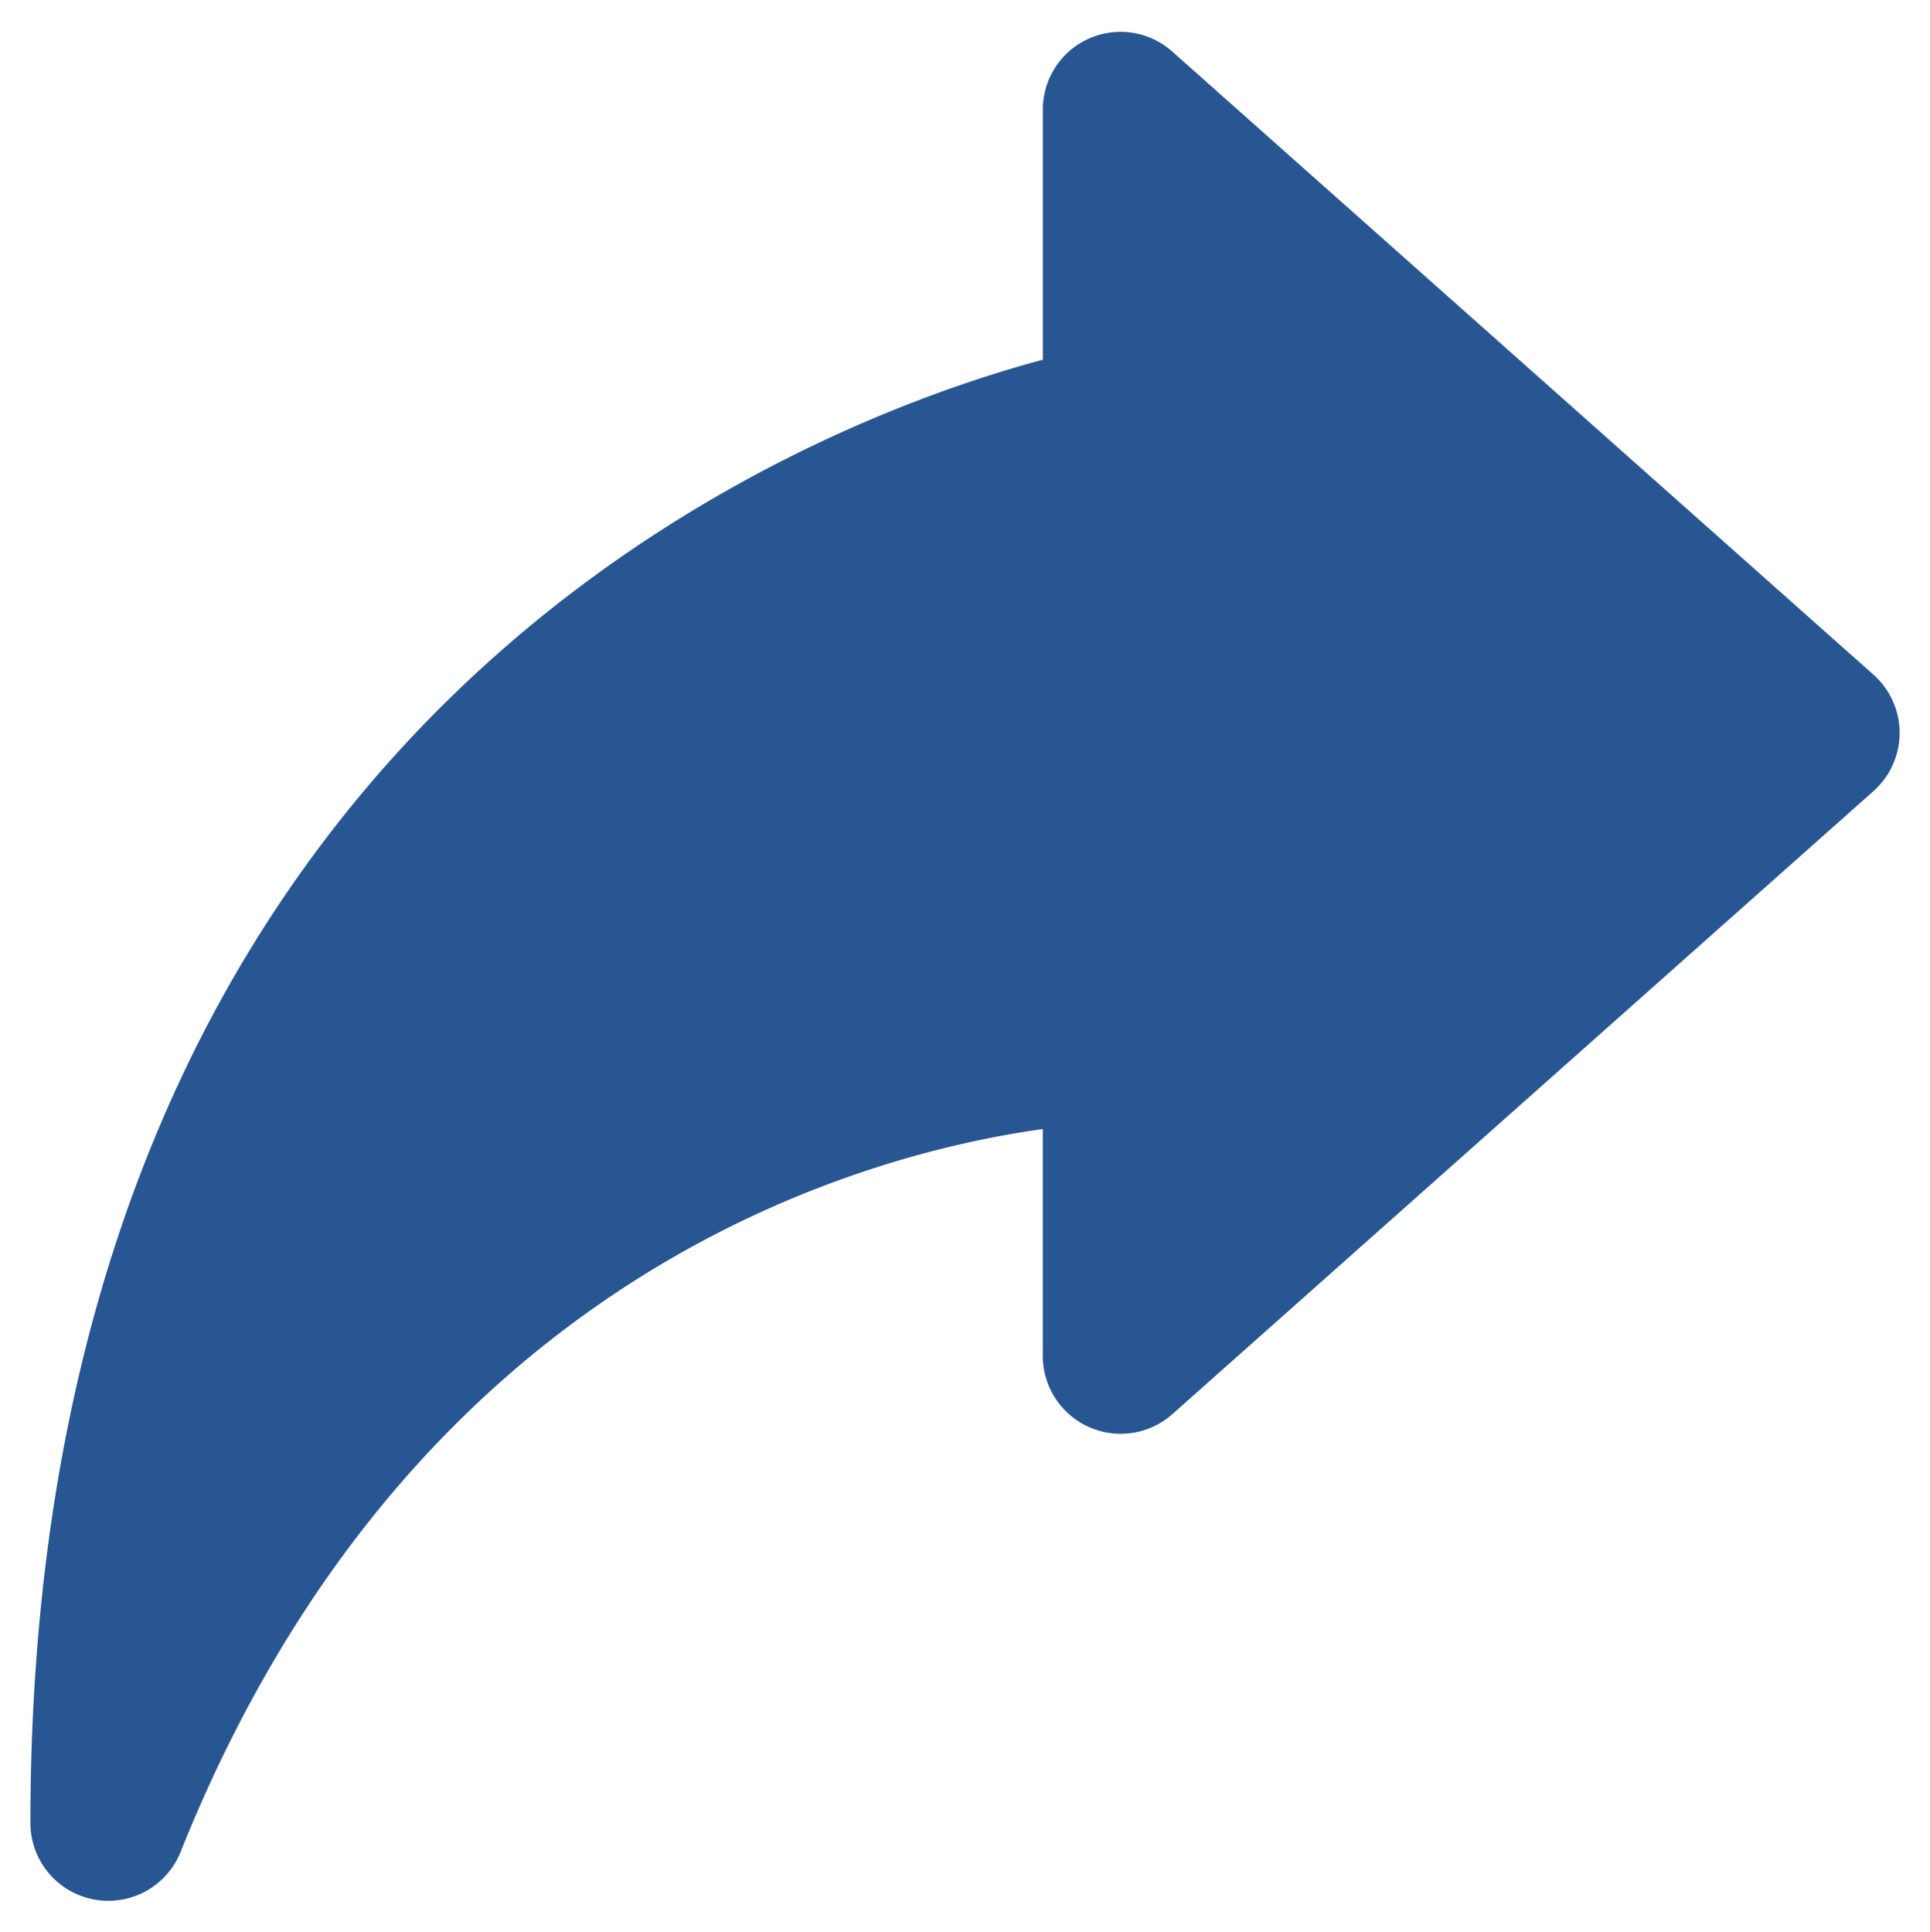
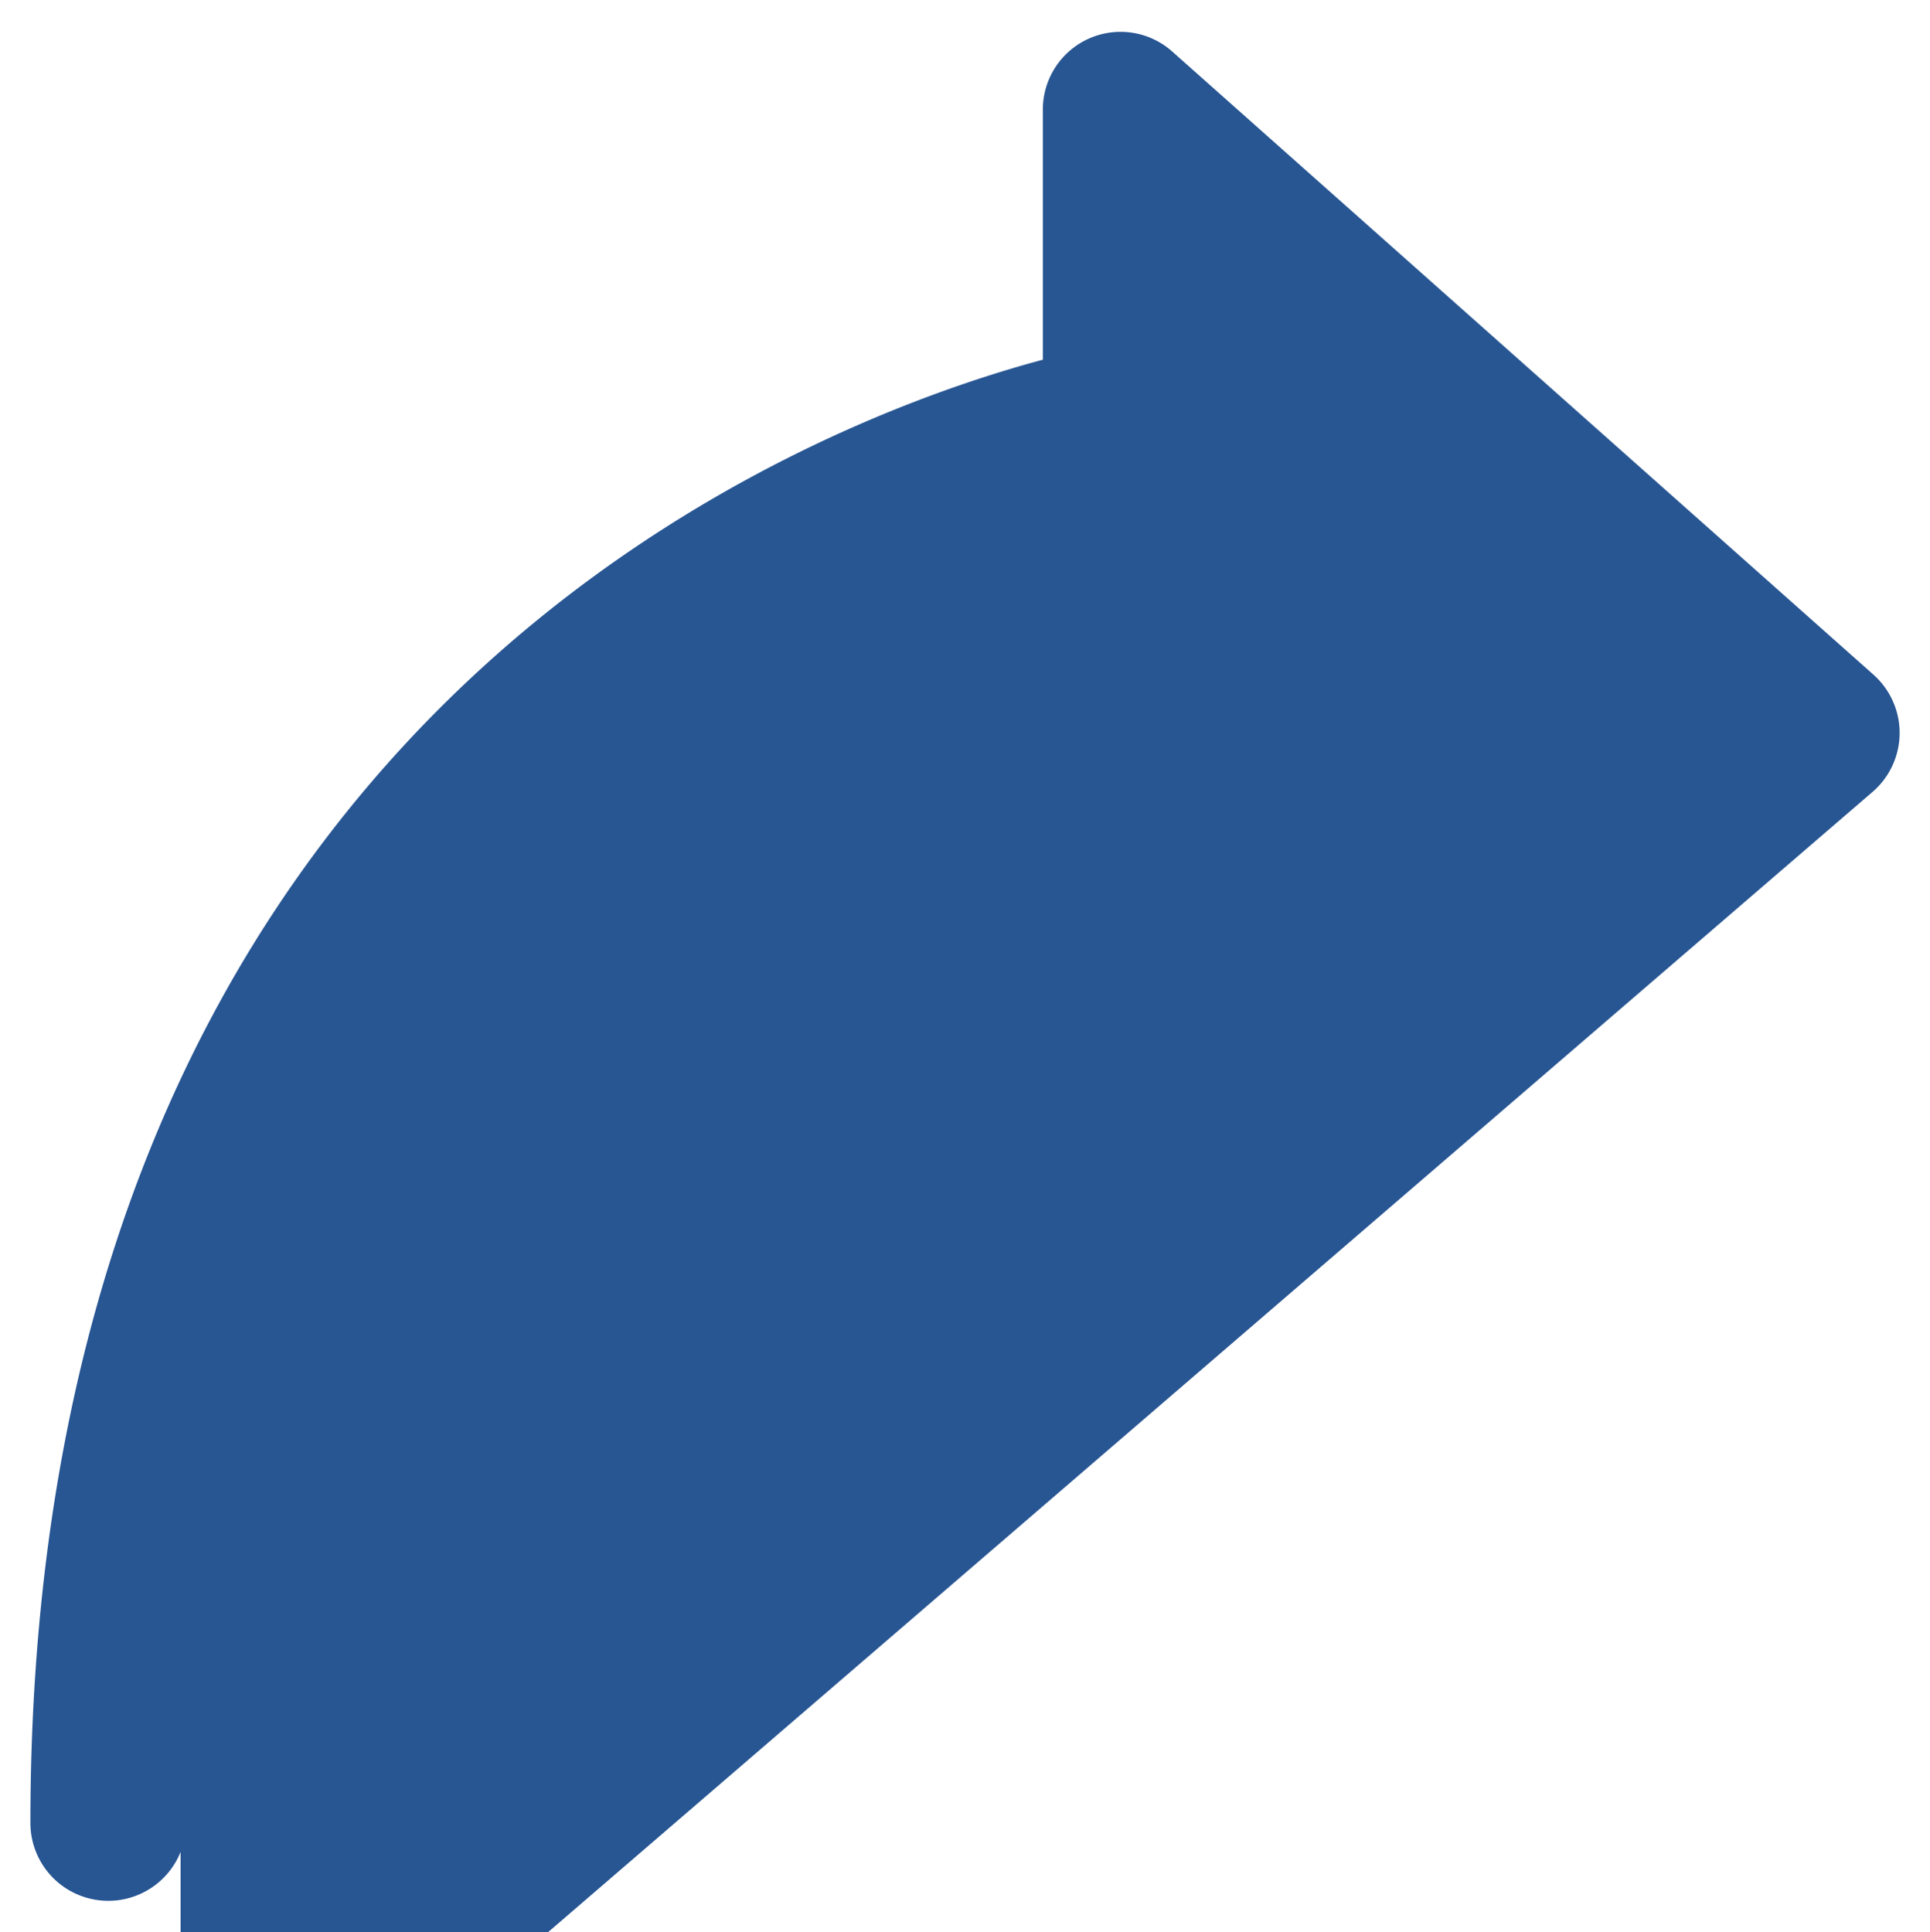
<svg xmlns="http://www.w3.org/2000/svg" width="31.743" height="31.783" viewBox="0 0 31.743 31.783">
-   <path id="e08e5d113ff804885d5d7f18250d087f" d="M30.314,10.572,18.785.325a1.278,1.278,0,0,0-2.133.957V5.39C12.8,6.422,0,11.228,0,29.462a1.281,1.281,0,0,0,2.47.475c3.8-9.5,11.2-11.477,14.181-11.891v3.73a1.281,1.281,0,0,0,2.134.957L30.314,12.486a1.281,1.281,0,0,0,0-1.914Z" transform="translate(0.5 0.527)" fill="#285693" stroke="rgba(0,0,0,0)" stroke-width="1" />
+   <path id="e08e5d113ff804885d5d7f18250d087f" d="M30.314,10.572,18.785.325a1.278,1.278,0,0,0-2.133.957V5.39C12.8,6.422,0,11.228,0,29.462a1.281,1.281,0,0,0,2.47.475v3.73a1.281,1.281,0,0,0,2.134.957L30.314,12.486a1.281,1.281,0,0,0,0-1.914Z" transform="translate(0.5 0.527)" fill="#285693" stroke="rgba(0,0,0,0)" stroke-width="1" />
</svg>